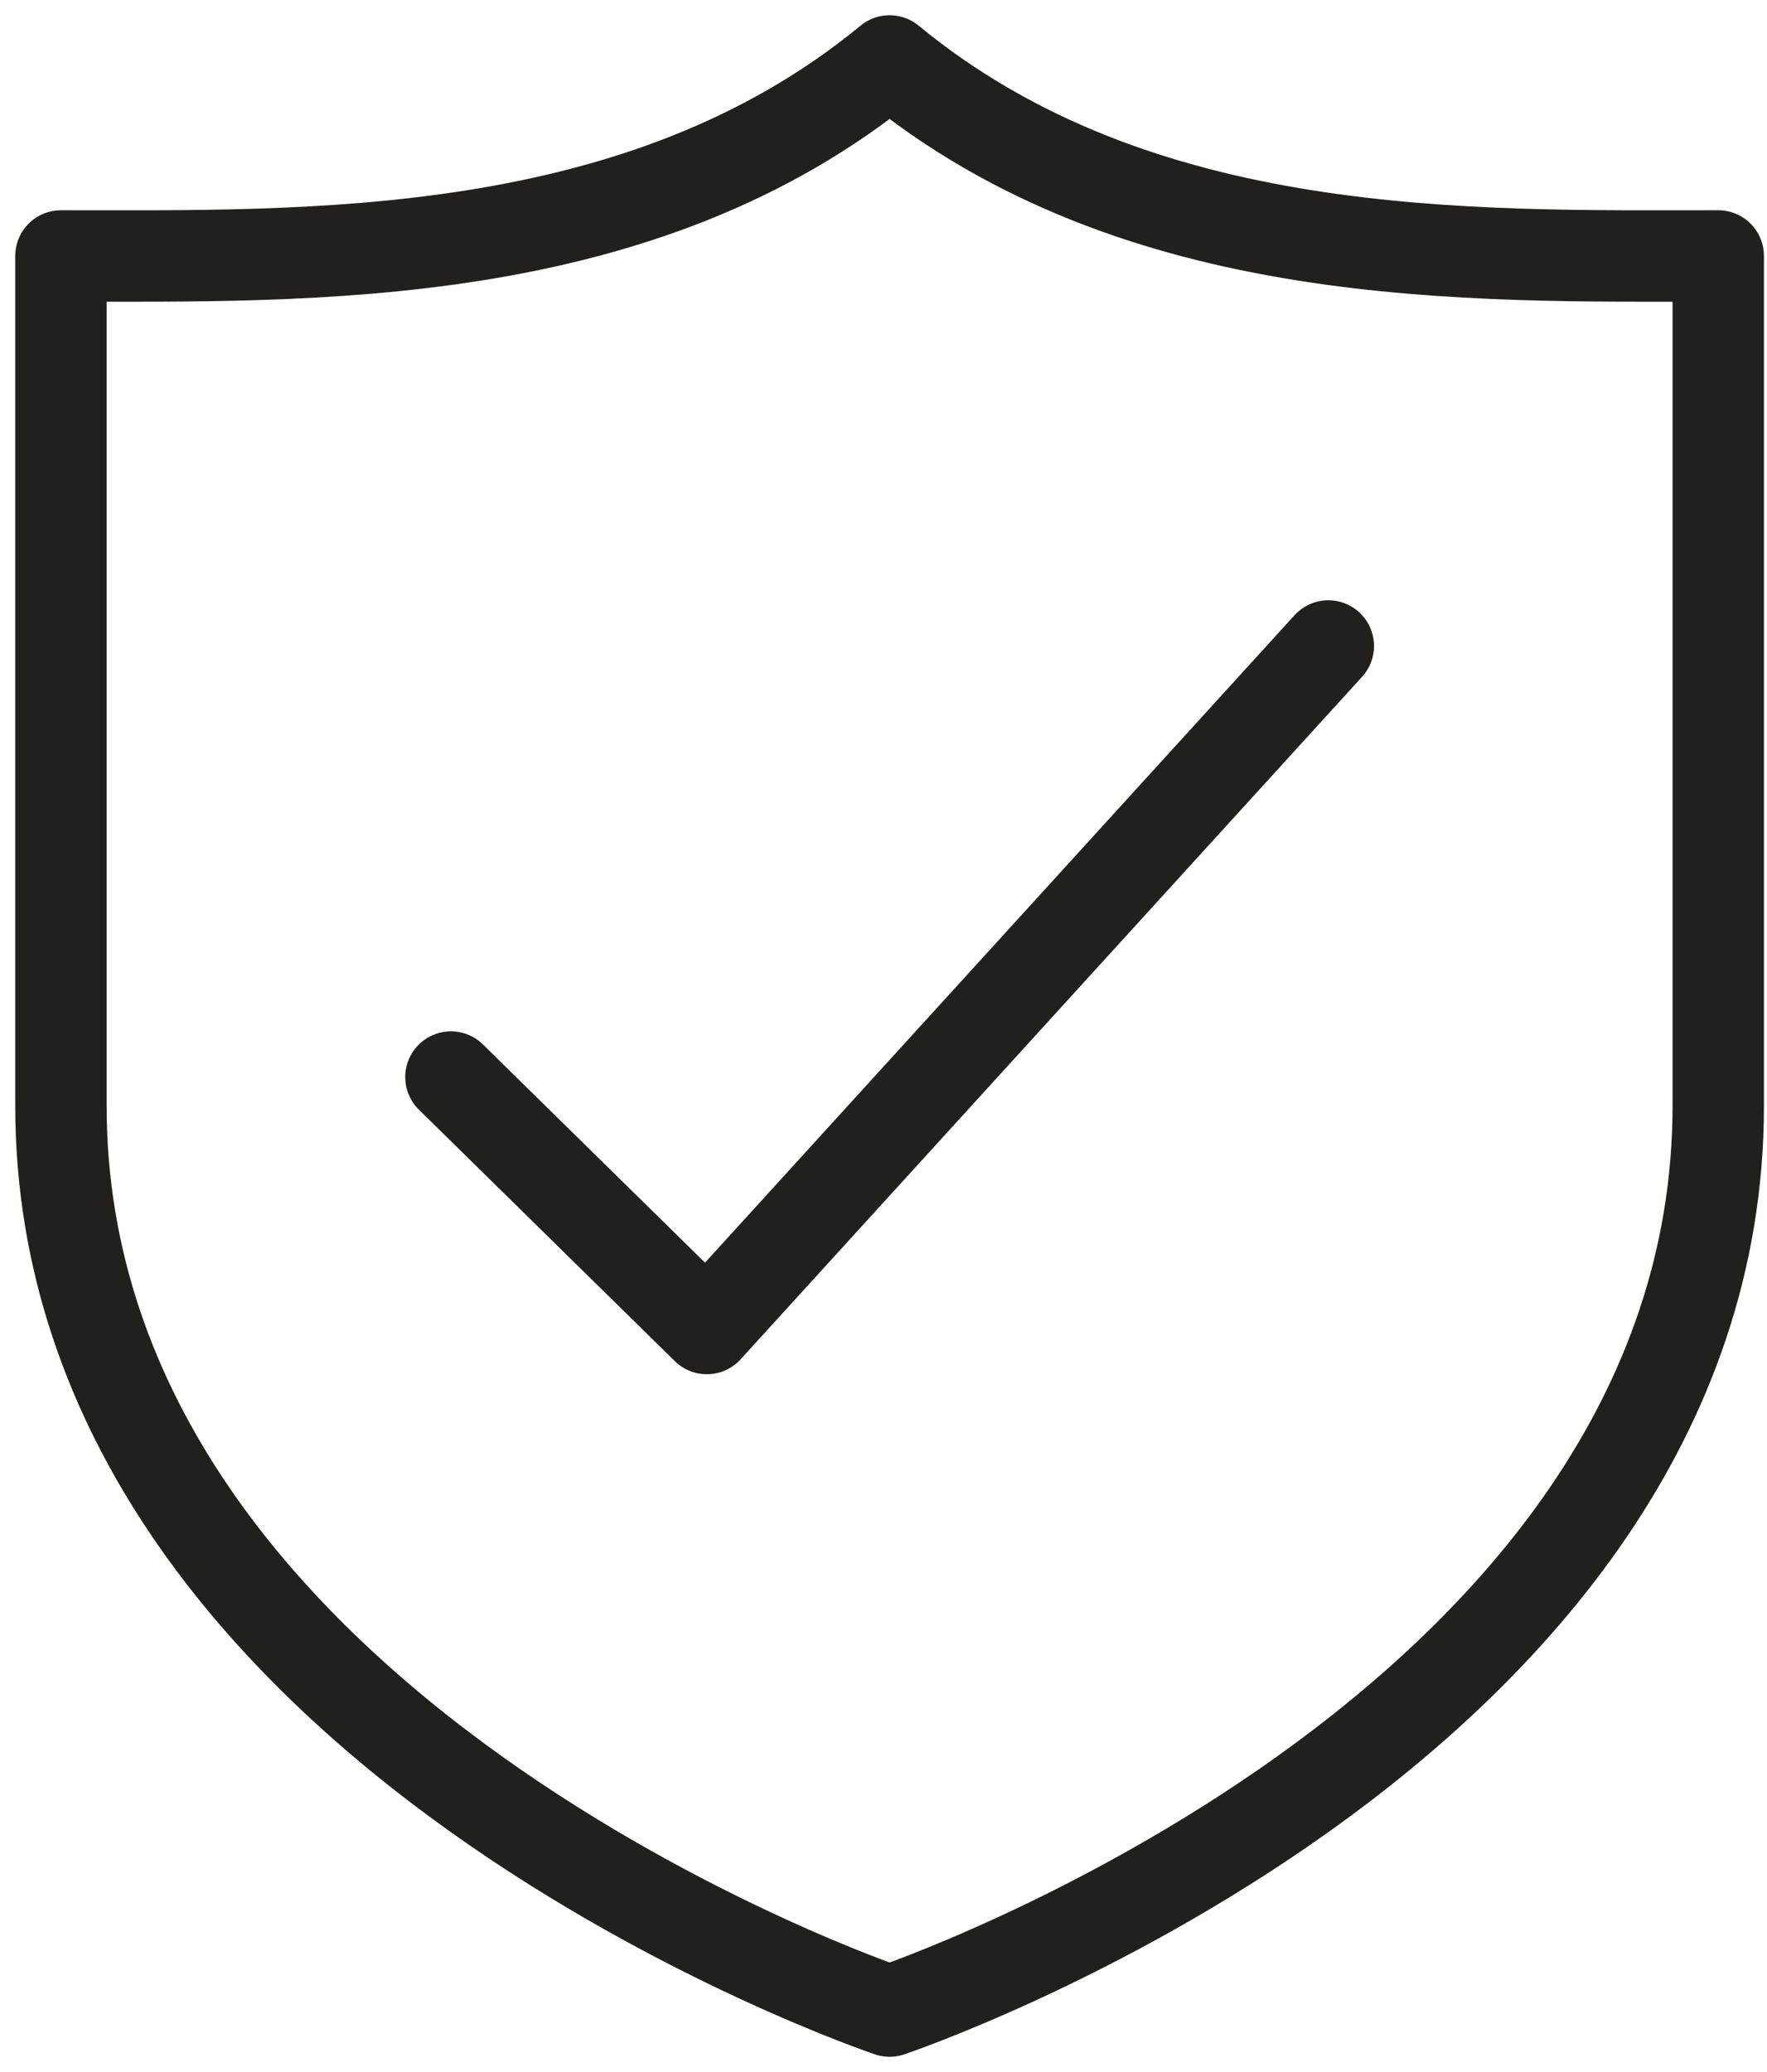
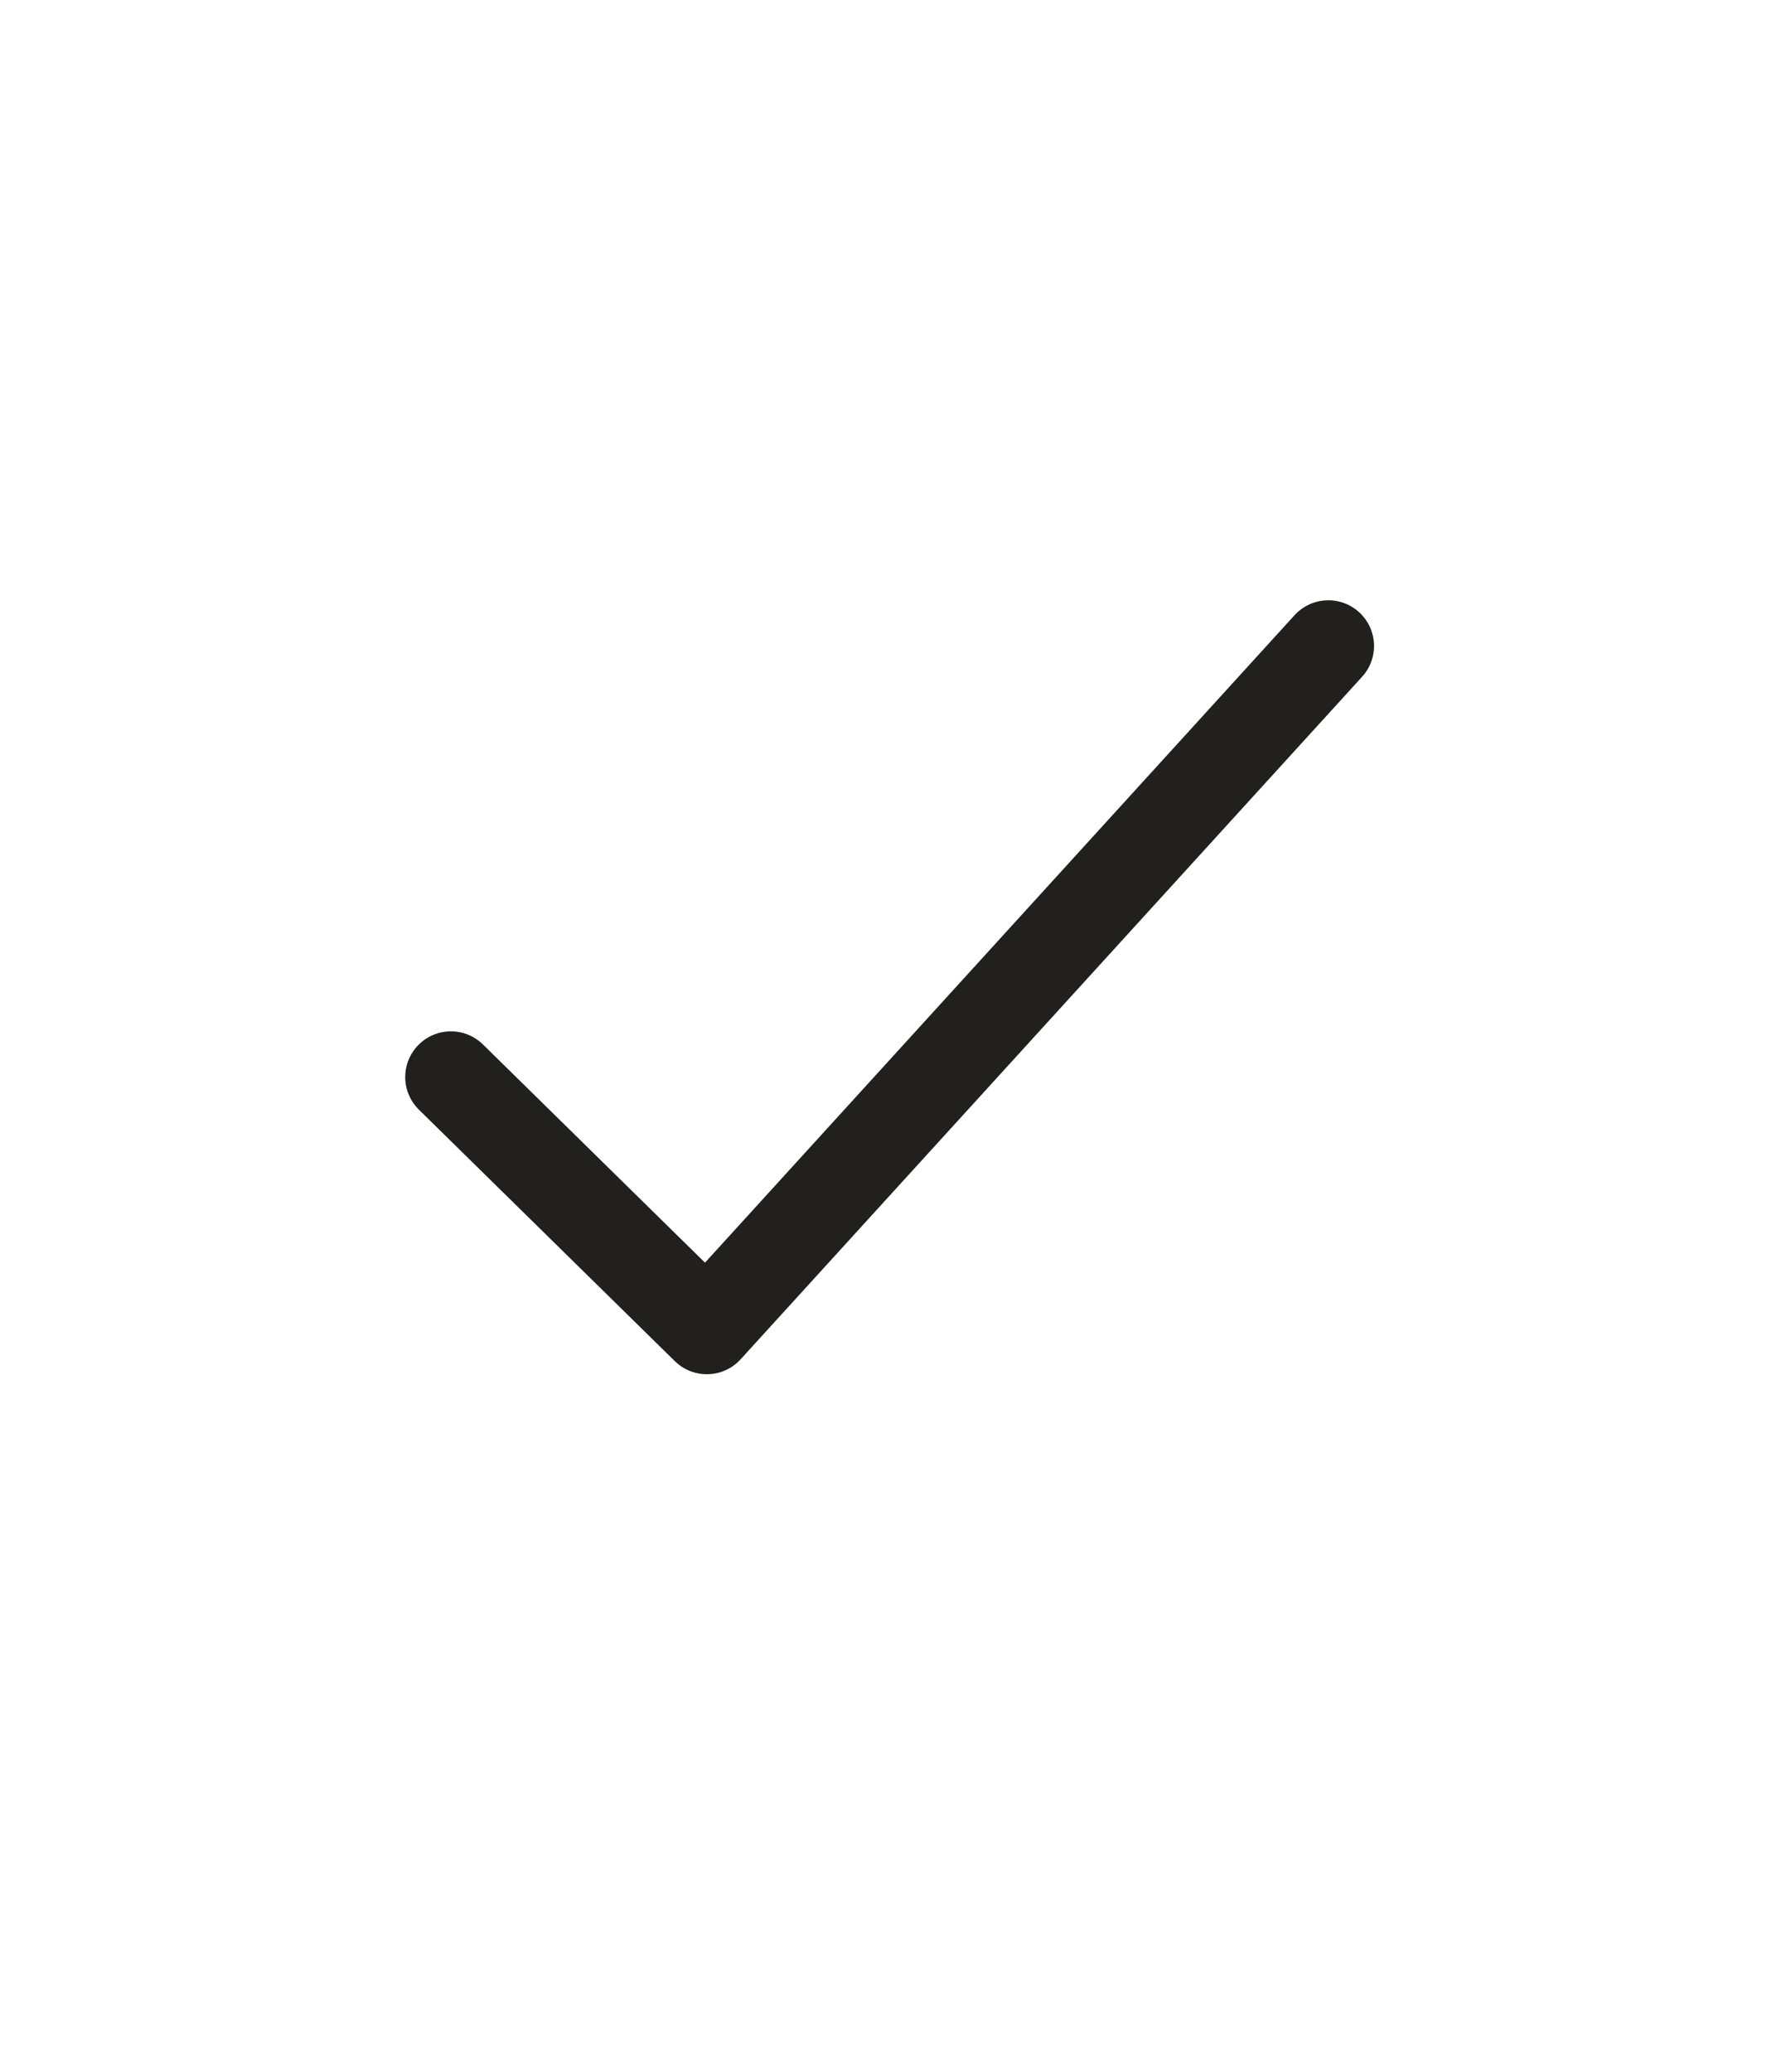
<svg xmlns="http://www.w3.org/2000/svg" width="58" height="68" viewBox="0 0 58 68" fill="none">
  <path d="M14.801 35.347L23.201 43.6L43.601 21.2" stroke="#21201D" stroke-width="3" stroke-linecap="round" stroke-linejoin="round" />
-   <path d="M2 8.4C10.16 8.4 21.04 8.72 29.2 2C37.36 8.72 48.24 8.4 56.4 8.4V36.286C56.4 56.857 29.2 66 29.2 66C29.2 66 2 56.857 2 36.286V8.4Z" stroke="#21201D" stroke-width="3" stroke-linecap="round" stroke-linejoin="round" />
</svg>